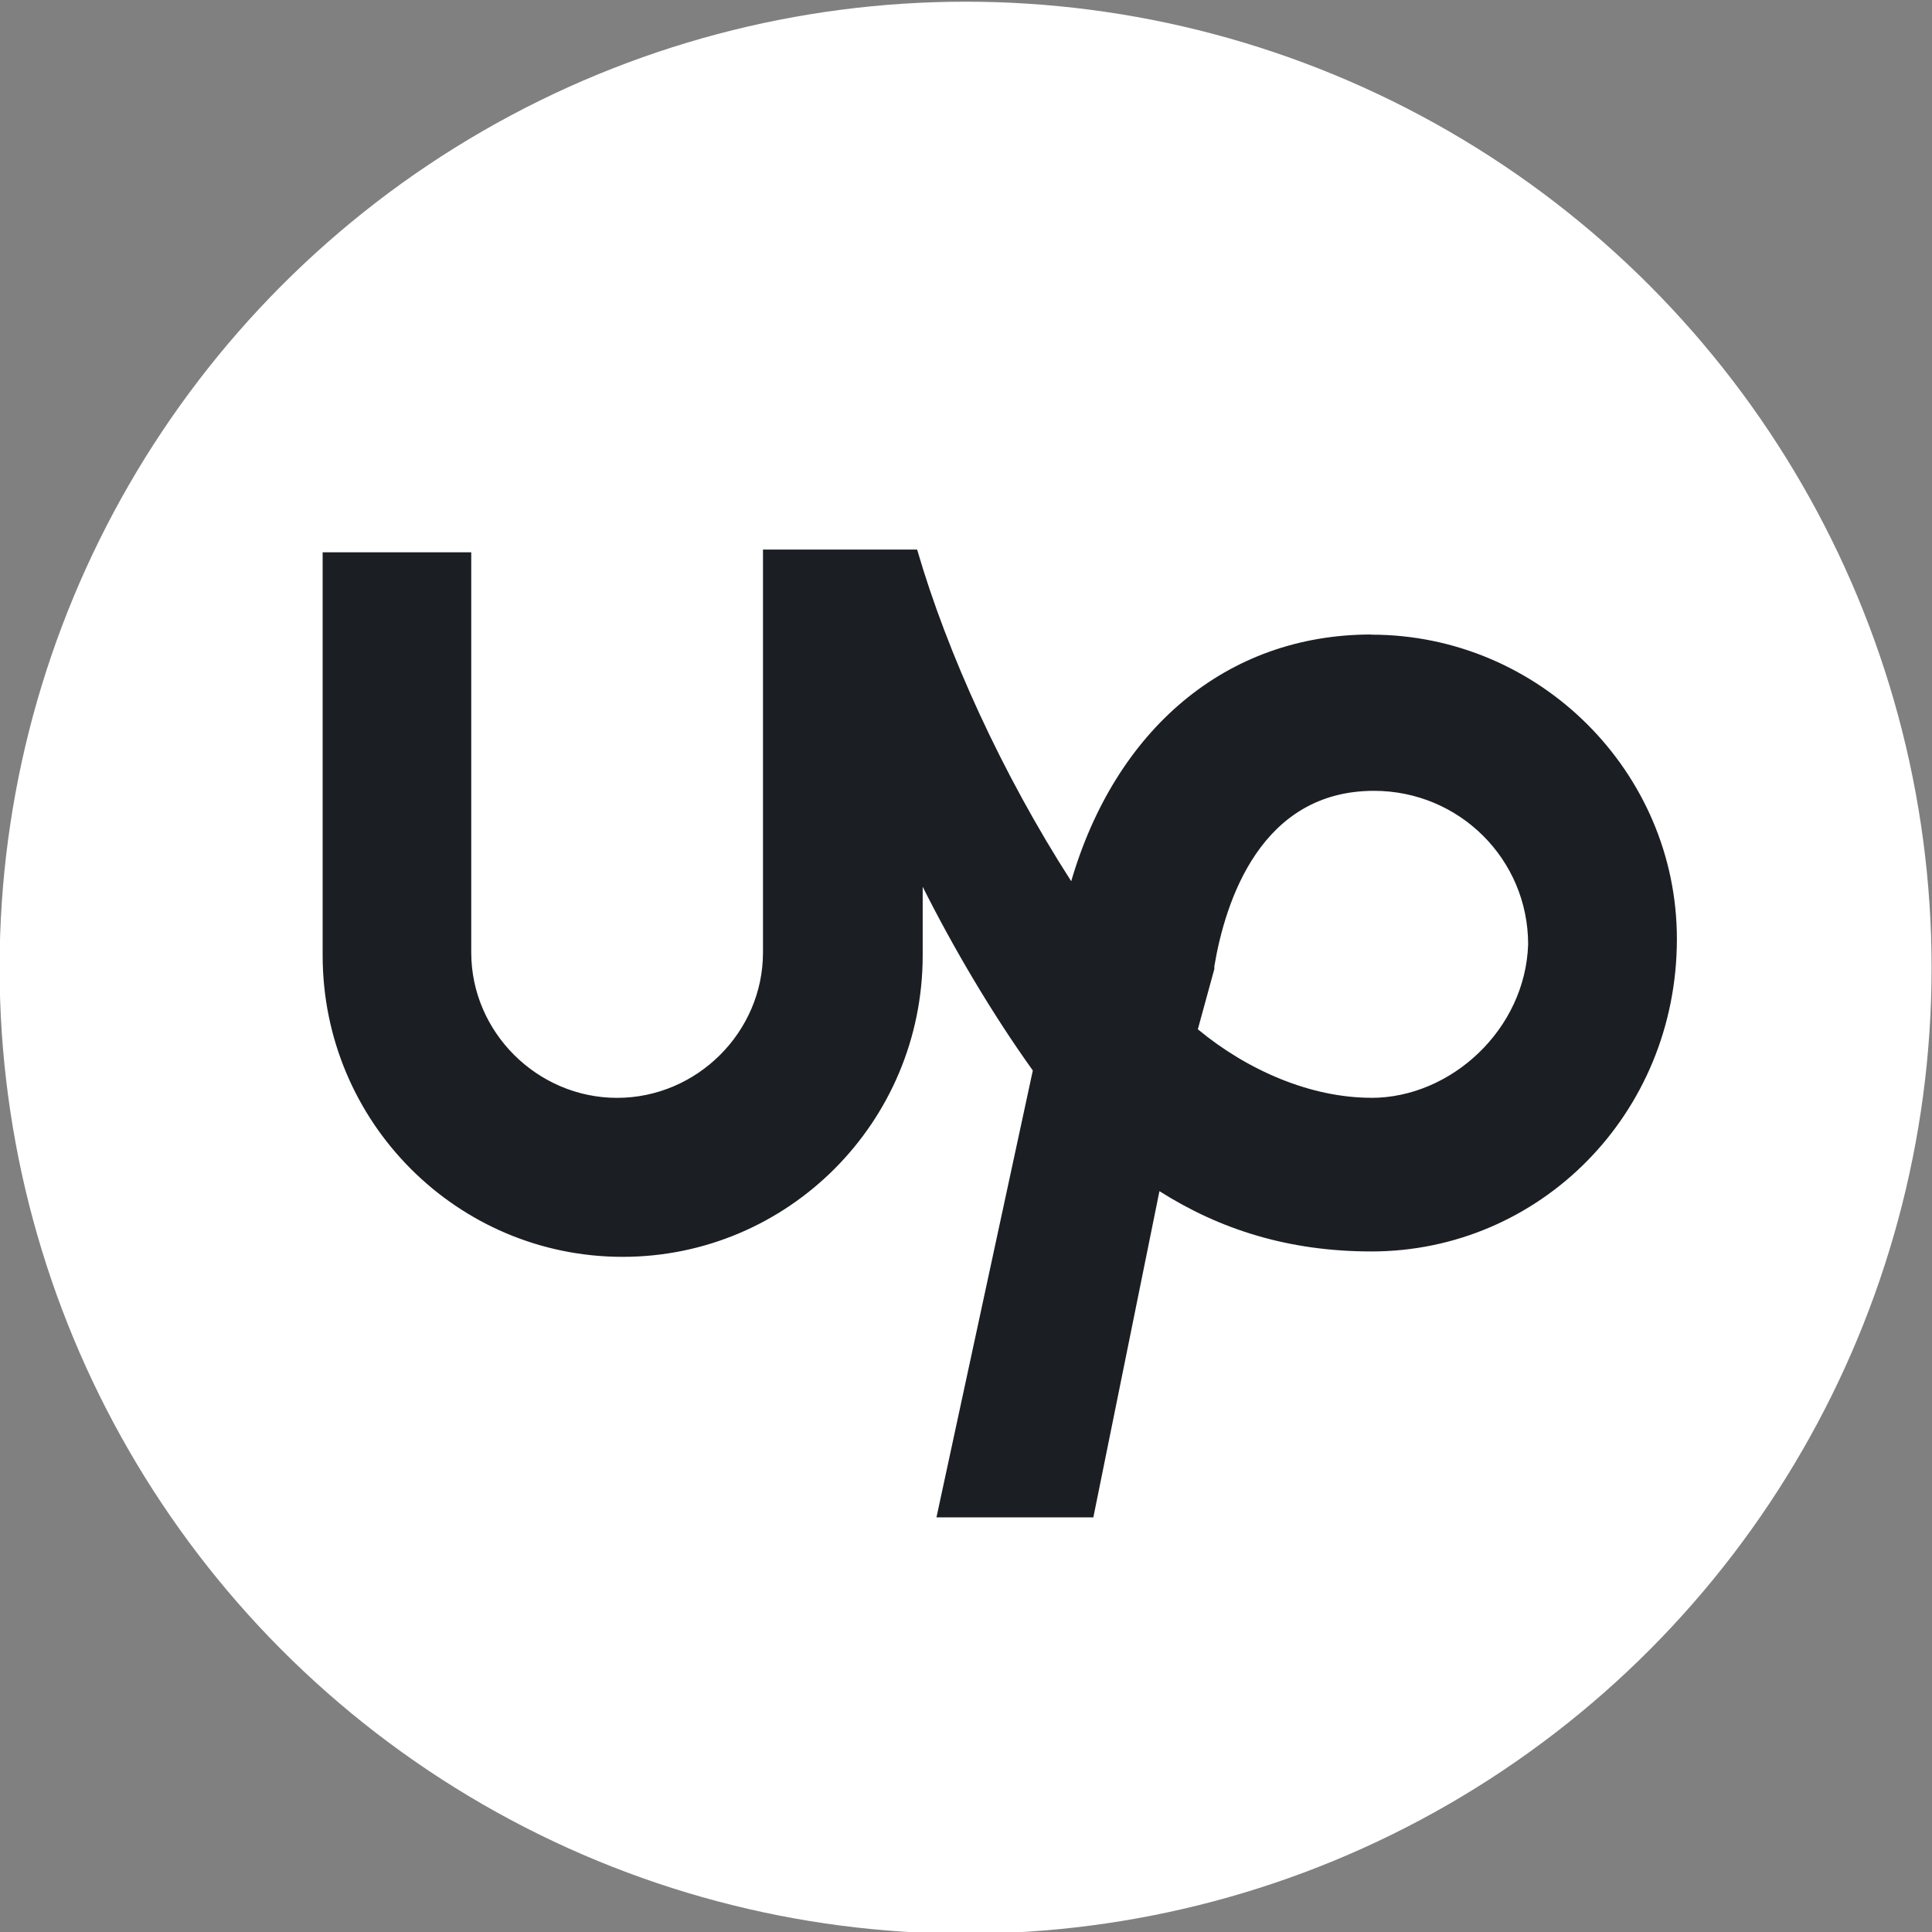
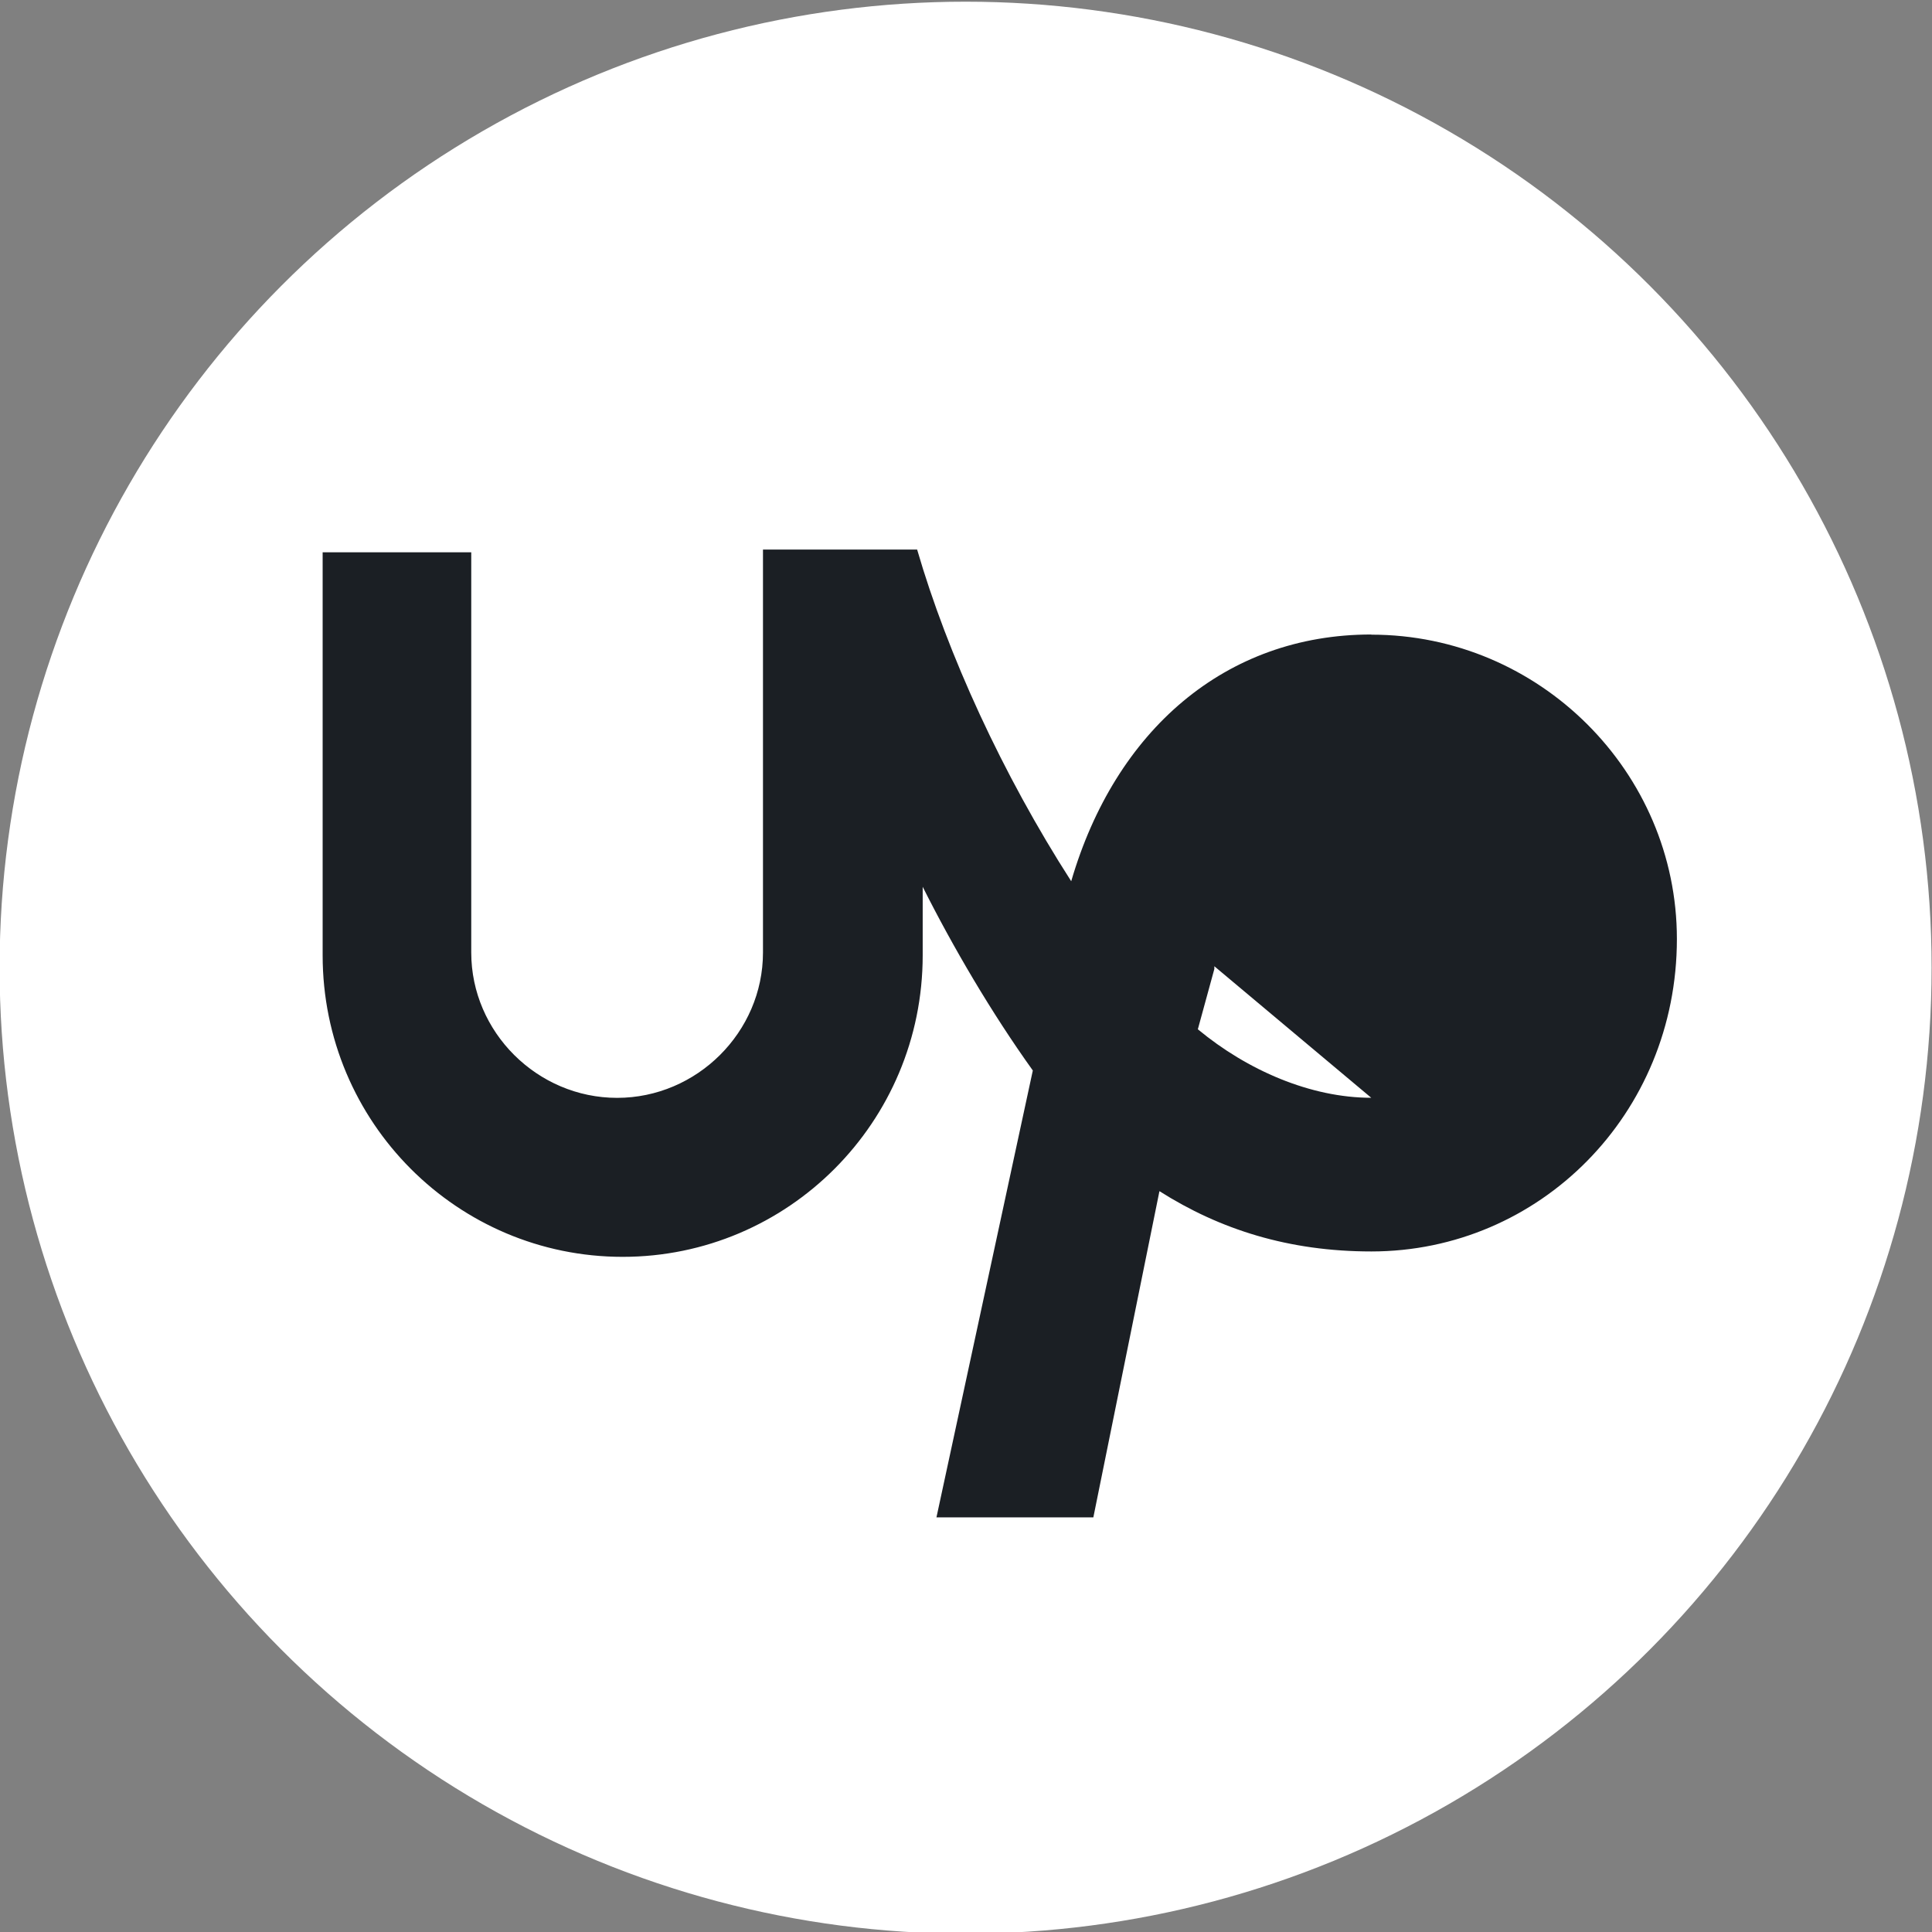
<svg xmlns="http://www.w3.org/2000/svg" xmlns:ns1="http://sodipodi.sourceforge.net/DTD/sodipodi-0.dtd" xmlns:ns2="http://www.inkscape.org/namespaces/inkscape" width="24" height="24" viewBox="0 0 24 24" fill="none" version="1.1" id="svg13" ns1:docname="upwork-social-icon.svg" ns2:version="1.2.1 (9c6d41e, 2022-07-14)" xml:space="preserve">
  <rect x="0" y="0" width="24" height="24" fill="#808080" stroke="none" />
  <ns1:namedview id="namedview15" pagecolor="#ffffff" bordercolor="#000000" borderopacity="0.25" ns2:showpageshadow="2" ns2:pageopacity="0.0" ns2:pagecheckerboard="0" ns2:deskcolor="#d1d1d1" showgrid="false" ns2:zoom="38.220983" ns2:cx="9.0002918" ns2:cy="16.142965" ns2:window-width="2032" ns2:window-height="1478" ns2:window-x="158" ns2:window-y="244" ns2:window-maximized="0" ns2:current-layer="svg13" />
  <circle cx="11.995" cy="12.021" fill="#075fe4" id="circle2" style="fill:#ffffff;fill-opacity:1;stroke-width:0.316" r="12" />
  <defs id="defs11">
    <clipPath id="clip0_2123_56549">
-       <rect width="53.316" height="52" fill="#ffffff" transform="translate(11,12)" id="rect8" x="0" y="0" />
-     </clipPath>
+       </clipPath>
  </defs>
-   <path d="m 17.034,7.882 c -1.812,0 -3.18,1.192 -3.727,3.065 C 12.453,9.619 11.769,8.121 11.393,6.827 H 9.478 v 5.006 c 0,0.988 -0.821,1.805 -1.812,1.805 -0.992,0 -1.812,-0.817 -1.812,-1.805 V 6.861 H 4.008 v 5.006 c 0,2.077 1.675,3.746 3.727,3.746 2.051,0 3.727,-1.669 3.727,-3.746 v -0.851 c 0.376,0.749 0.855,1.566 1.368,2.282 l -1.197,5.551 h 1.949 l 0.821,-4.052 c 0.752,0.477 1.607,0.749 2.633,0.749 2.086,0 3.795,-1.703 3.795,-3.882 0,-2.077 -1.71,-3.78 -3.795,-3.78 z m 0,5.755 c -0.752,0 -1.539,-0.341 -2.154,-0.851 l 0.205,-0.749 v -0.034 c 0.137,-0.817 0.581,-2.179 1.983,-2.179 1.06,0 1.915,0.851 1.915,1.907 -0.034,1.056 -0.957,1.907 -1.949,1.907 z" id="path357" style="fill:#1b1f24;fill-opacity:1;stroke-width:0.341" />
+   <path d="m 17.034,7.882 c -1.812,0 -3.18,1.192 -3.727,3.065 C 12.453,9.619 11.769,8.121 11.393,6.827 H 9.478 v 5.006 c 0,0.988 -0.821,1.805 -1.812,1.805 -0.992,0 -1.812,-0.817 -1.812,-1.805 V 6.861 H 4.008 v 5.006 c 0,2.077 1.675,3.746 3.727,3.746 2.051,0 3.727,-1.669 3.727,-3.746 v -0.851 c 0.376,0.749 0.855,1.566 1.368,2.282 l -1.197,5.551 h 1.949 l 0.821,-4.052 c 0.752,0.477 1.607,0.749 2.633,0.749 2.086,0 3.795,-1.703 3.795,-3.882 0,-2.077 -1.71,-3.78 -3.795,-3.78 z m 0,5.755 c -0.752,0 -1.539,-0.341 -2.154,-0.851 l 0.205,-0.749 v -0.034 z" id="path357" style="fill:#1b1f24;fill-opacity:1;stroke-width:0.341" />
</svg>